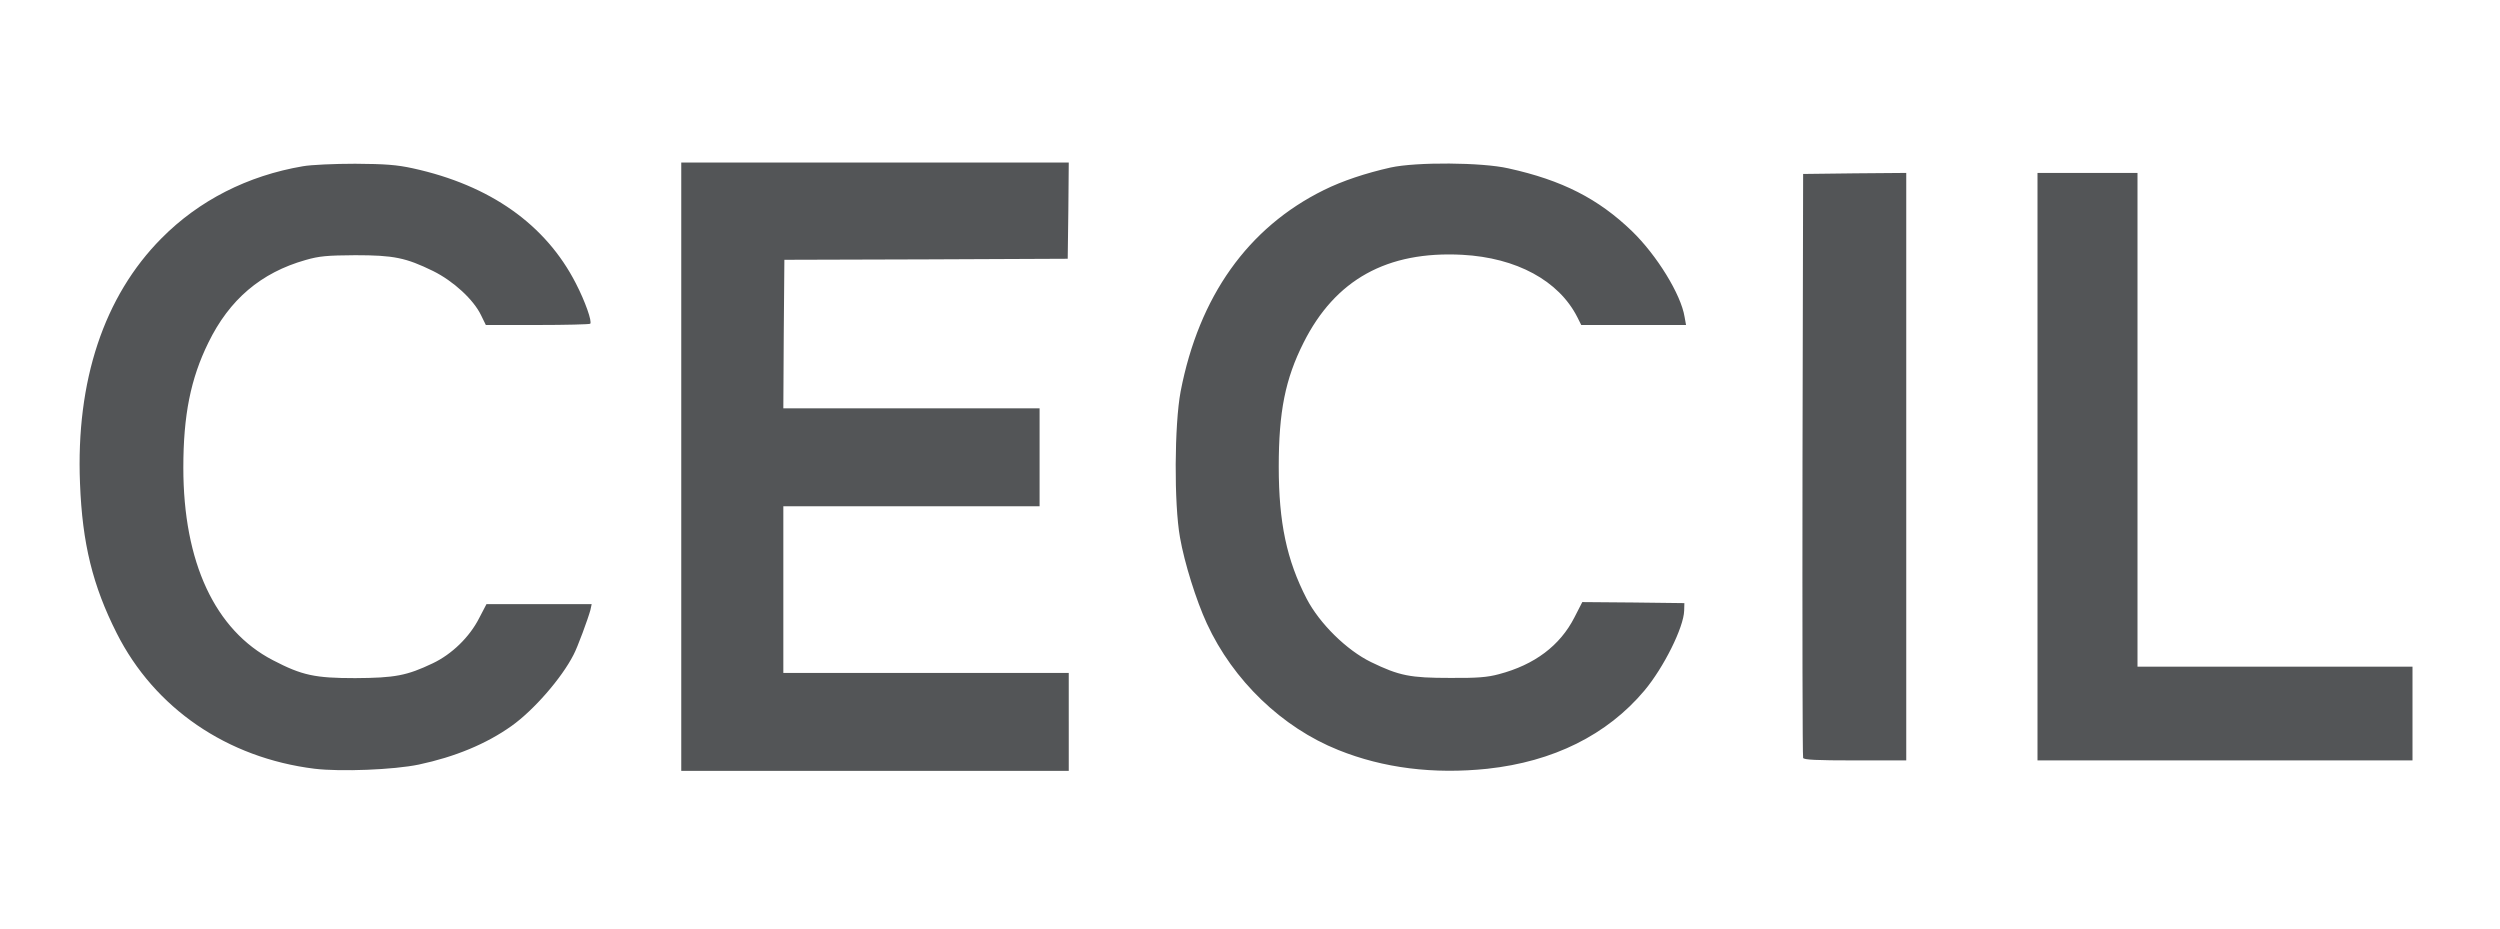
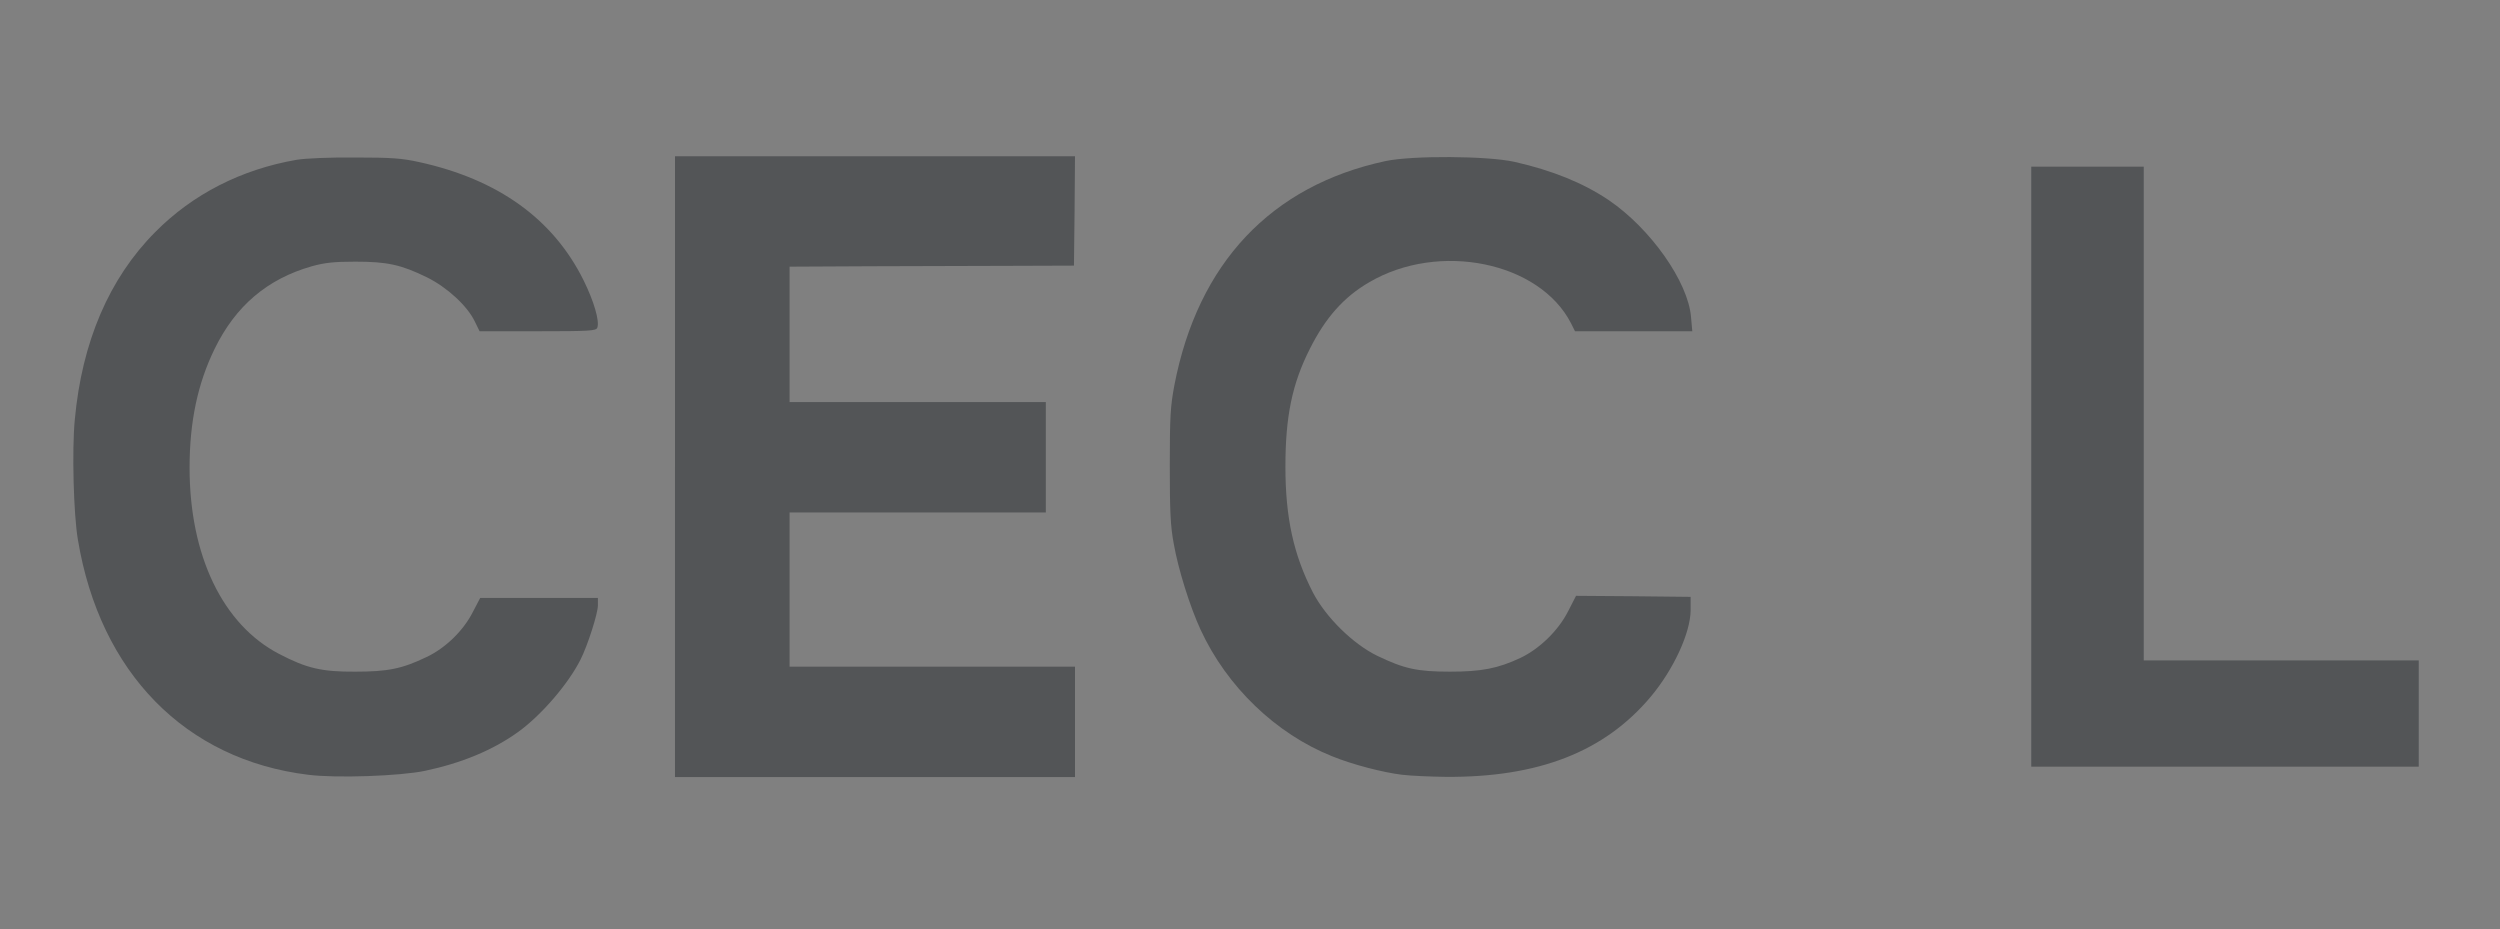
<svg xmlns="http://www.w3.org/2000/svg" version="1.0" width="600px" height="223px" viewBox="0 0 600 223" preserveAspectRatio="xMidYMid meet">
  <rect x="0" y="0" width="600" height="223" fill="#808080" stroke="none" />
  <g fill="#535557">
    <path d="M74 185.95 c-29.50 -3.60 -50 -24.50 -55.30 -56.40 -1.05 -6.05 -1.45 -21.60 -0.75 -28.80 1.70 -18.65 8.25 -33.95 19.30 -45.05 9 -9.10 20.65 -15.05 33.95 -17.35 2.10 -0.35 7.85 -0.60 14.05 -0.55 8.80 0 11.30 0.20 15.35 1.10 18.95 4.15 32.15 13.65 39.45 28.35 2.50 5.05 3.90 9.85 3.30 11.40 -0.30 0.75 -1.70 0.85 -14.30 0.85 l-13.95 0 -1.15 -2.35 c-1.80 -3.75 -6.65 -8.20 -11.50 -10.60 -6.25 -3.05 -9.55 -3.75 -17.20 -3.75 -5.15 0 -7.30 0.25 -10.40 1.10 -10.70 3.05 -18.30 9.50 -23.35 19.85 -4.05 8.30 -6 17.45 -6 28.50 0 21.15 8 37.70 21.50 44.70 6.60 3.45 10.25 4.30 18.25 4.25 7.90 0 11.25 -0.70 17.10 -3.50 4.55 -2.15 8.85 -6.30 11.15 -10.85 l1.75 -3.35 14.15 0 14.10 0 0 1.80 c0 1.90 -2.45 9.60 -4.15 12.95 -2.90 5.85 -9.55 13.55 -15.10 17.50 -6 4.30 -13.50 7.40 -22.25 9.25 -5.95 1.25 -21.30 1.80 -28 0.95z" />
    <path d="M162 112 l0 -74.50 48 0 48 0 -0.10 13.15 -0.15 13.10 -14.50 0.05 c-7.95 0 -23.35 0.05 -34.10 0.10 l-19.65 0.10 0 16.25 0 16.25 30.75 0 30.75 0 0 13.25 0 13.25 -30.75 0 -30.75 0 0 18.50 0 18.50 34.25 0 34.25 0 0 13.25 0 13.25 -48 0 -48 0 0 -74.50z" />
    <path d="M336.55 185.95 c-4.60 -0.55 -11.95 -2.45 -16.85 -4.45 -13.50 -5.40 -25.25 -16.70 -31.55 -30.35 -2.55 -5.50 -5.40 -14.60 -6.45 -20.65 -0.80 -4.25 -0.95 -7.80 -0.95 -18.75 0 -11.85 0.15 -14.20 1.10 -19.30 5.65 -29.30 23.20 -47.90 50.70 -53.80 6.45 -1.35 24.45 -1.25 30.95 0.20 9.05 2.05 16.45 5.05 22.55 9.15 10.10 6.85 19.15 19.70 19.80 28.15 l0.30 3.35 -14.05 0 -14.10 0 -0.95 -1.90 c-7.55 -14.75 -31.70 -19.70 -48.45 -9.85 -6.05 3.50 -10.50 8.50 -14.25 16 -4.25 8.40 -5.85 16.25 -5.85 28.25 0 12.25 1.95 21.15 6.60 30.20 3.10 5.95 9.60 12.35 15.45 15.20 6.45 3.10 9.55 3.80 17.45 3.80 7.55 0 11.45 -0.75 16.90 -3.30 4.55 -2.15 9.10 -6.55 11.45 -11.20 l1.90 -3.70 13.75 0.10 13.75 0.15 0 3.25 c-0.05 5.40 -4.10 14.20 -9.60 20.75 -11.10 13.20 -26.90 19.35 -49.15 19.20 -3.70 -0.05 -8.40 -0.25 -10.45 -0.50z" />
-     <path d="M431.25 183.40 c-0.15 -0.35 -0.20 -32.70 -0.15 -71.90 l0.15 -71.25 13.90 -0.15 13.85 -0.10 0 72 0 72 -13.75 0 c-10.55 0 -13.85 -0.15 -14 -0.60z" />
    <path d="M487.50 112 l0 -72 13.50 0 13.50 0 0 59.25 0 59.25 33 0 33 0 0 12.75 0 12.75 -46.50 0 -46.50 0 0 -72z" />
  </g>
  <g fill="#ffffff">
-     <path d="M0 111.50 l0 -111.50 300 0 300 0 0 111.50 0 111.50 -300 0 -300 0 0 -111.50z m100.50 72 c8.70 -1.85 16.20 -4.95 22.25 -9.25 5.35 -3.80 12.05 -11.50 14.90 -17.10 0.95 -1.75 3.50 -8.70 4.05 -10.75 l0.30 -1.40 -12.60 0 -12.65 0 -1.75 3.35 c-2.30 4.55 -6.60 8.70 -11.15 10.85 -6.20 2.95 -9.05 3.50 -18.60 3.55 -9.65 0 -12.75 -0.65 -19.75 -4.30 -13.90 -7.20 -21.50 -23.50 -21.50 -46.20 0 -12.60 1.75 -21.35 6 -30 5.05 -10.35 12.60 -16.80 23.35 -19.85 3.30 -0.95 5.15 -1.10 11.90 -1.15 9.25 0 12.15 0.60 18.70 3.80 4.85 2.40 9.70 6.85 11.50 10.60 l1.15 2.35 12.35 0 c6.80 0 12.50 -0.15 12.70 -0.30 0.50 -0.50 -1.20 -5.35 -3.45 -9.70 -7.25 -14.15 -20.60 -23.55 -39.10 -27.60 -3.90 -0.85 -6.65 -1.05 -13.85 -1.10 -4.95 0 -10.60 0.25 -12.55 0.60 -13.25 2.25 -24.95 8.20 -33.95 17.30 -13.80 13.90 -20.55 34.20 -19.55 58.80 0.55 14.45 3.05 24.55 8.80 35.95 9.10 18.05 26.50 29.95 47.50 32.55 6.25 0.75 19 0.25 25 -1z m156 -10.25 l0 -11.75 -34.25 0 -34.25 0 0 -20 0 -20 30.75 0 30.75 0 0 -11.75 0 -11.75 -30.75 0 -30.75 0 0.10 -17.80 0.15 -17.85 34 -0.10 34 -0.15 0.15 -11.55 0.10 -11.55 -46.50 0 -46.50 0 0 73 0 73 46.50 0 46.50 0 0 -11.75z m100.50 11.25 c15.75 -1.70 28.70 -8.10 37.65 -18.75 4.65 -5.55 9.45 -15.20 9.55 -19.20 l0.05 -1.80 -12.25 -0.15 -12.25 -0.10 -1.90 3.70 c-3.45 6.75 -9.55 11.35 -18.10 13.60 -2.75 0.75 -5.25 0.95 -11.75 0.90 -9.55 0 -12.15 -0.50 -18.95 -3.80 -5.85 -2.85 -12.35 -9.25 -15.45 -15.20 -4.80 -9.30 -6.70 -18.30 -6.70 -31.70 0 -13.20 1.55 -21 5.95 -29.75 7.60 -15.15 20.05 -22.05 38.10 -21.10 13 0.70 23.15 6.20 27.60 14.95 l0.95 1.90 12.55 0 12.60 0 -0.35 -1.95 c-0.85 -5.35 -6.65 -14.80 -12.65 -20.60 -8.05 -7.75 -16.70 -12.20 -29.65 -15.05 -6.35 -1.45 -22.10 -1.55 -28.25 -0.20 -6 1.35 -11.55 3.20 -16 5.40 -18.25 9 -30 25.55 -34.40 48.35 -1.50 7.95 -1.60 27 -0.15 35.05 1.05 6.05 3.90 15.15 6.45 20.65 6.30 13.65 18.05 24.95 31.55 30.35 10.80 4.35 22.85 5.85 35.80 4.50z m100.50 -72.50 l0 -70.50 -12.35 0.10 -12.40 0.15 -0.15 69.75 c-0.05 38.35 0 70.05 0.15 70.40 0.15 0.45 3.15 0.60 12.50 0.60 l12.25 0 0 -70.50z m121.50 59.25 l0 -11.25 -33 0 -33 0 0 -59.25 0 -59.25 -12 0 -12 0 0 70.50 0 70.50 45 0 45 0 0 -11.25z" />
-   </g>
+     </g>
</svg>